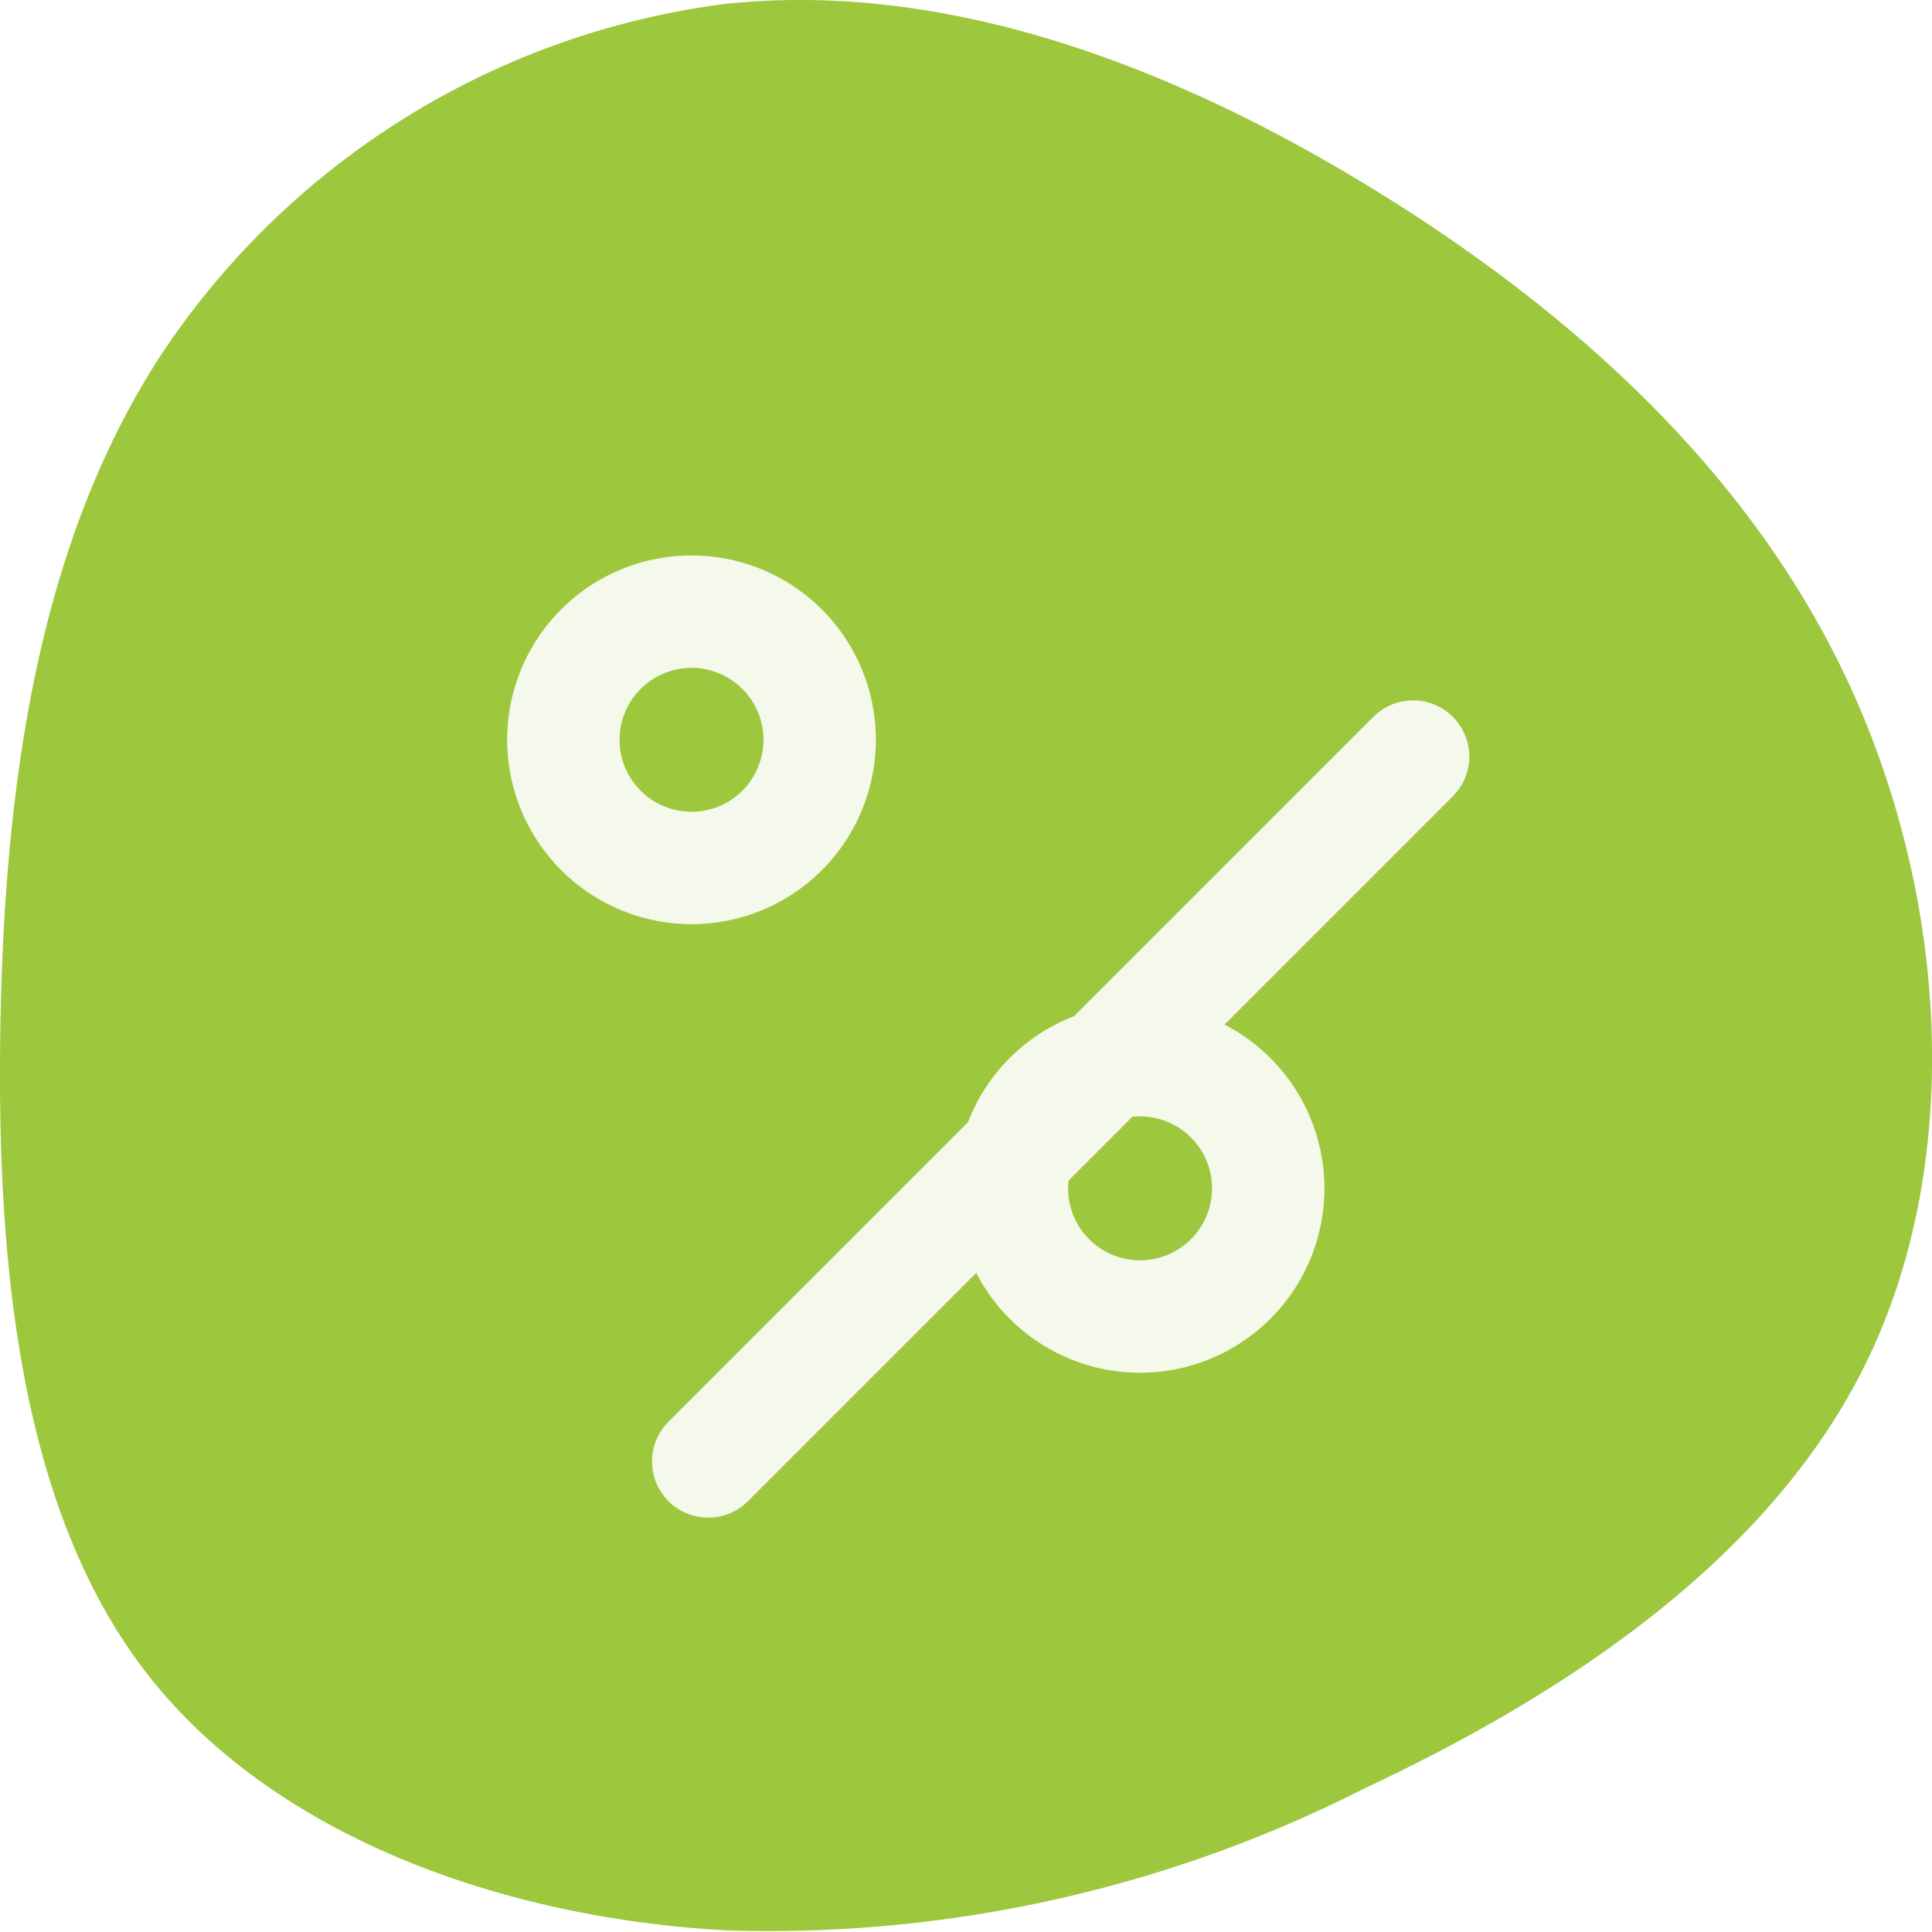
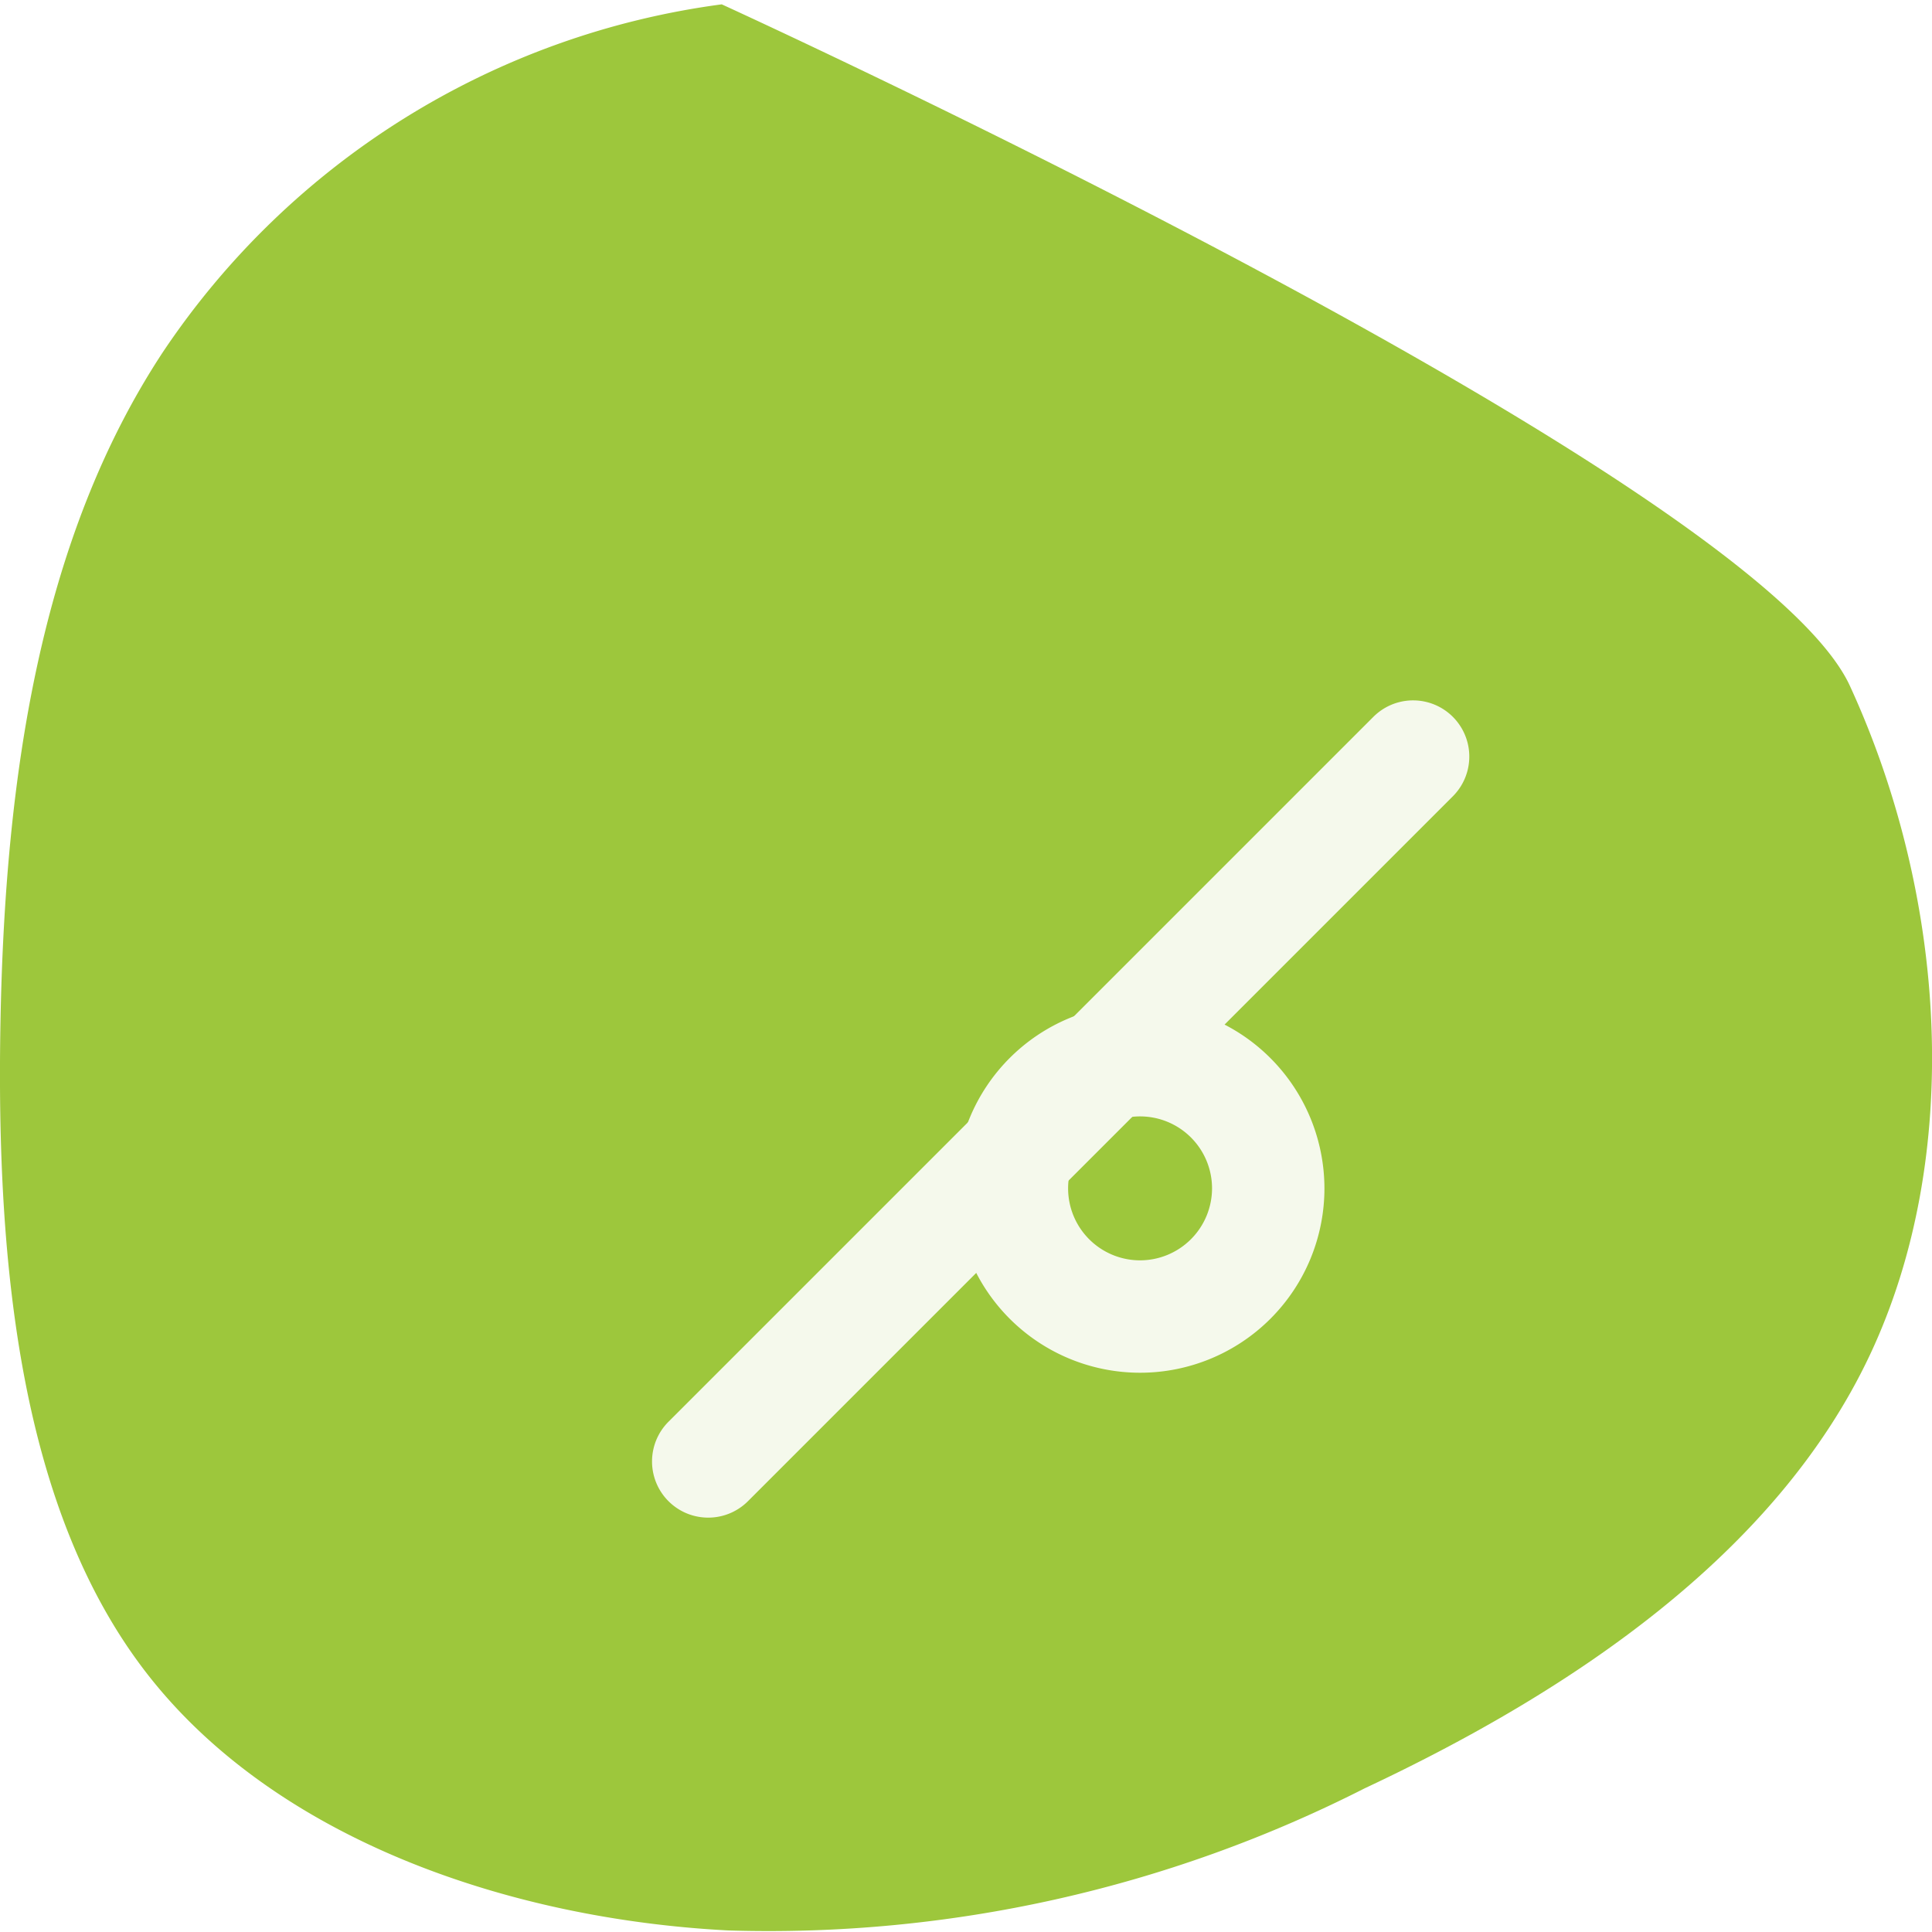
<svg xmlns="http://www.w3.org/2000/svg" width="40" height="40" viewBox="0 0 40 40">
  <defs>
    <filter id="a" x="9" y="10" width="25.921" height="25.921" filterUnits="userSpaceOnUse">
      <feOffset dx="3" dy="3" input="SourceAlpha" />
      <feGaussianBlur stdDeviation="1.5" result="b" />
      <feFlood flood-opacity="0.161" />
      <feComposite operator="in" in2="b" />
      <feComposite in="SourceGraphic" />
    </filter>
  </defs>
  <g transform="translate(-140 -344)">
-     <path d="M32.717,3.377A16.538,16.538,0,0,1,39.91,14.943c.518,4.577-1.247,9.291-3.82,13.481S30.171,36.29,25.8,38.3s-9.739,2.353-13.857.412S4.985,32.537,2.974,28.253A27.236,27.236,0,0,1,.032,15.08c.237-4.568,1.9-9.36,5.287-12.013S13.819-.084,18.851.01,28.836.818,32.717,3.377Z" transform="translate(140 384) rotate(-90)" fill="#9dc73c" />
+     <path d="M32.717,3.377A16.538,16.538,0,0,1,39.91,14.943S30.171,36.29,25.8,38.3s-9.739,2.353-13.857.412S4.985,32.537,2.974,28.253A27.236,27.236,0,0,1,.032,15.08c.237-4.568,1.9-9.36,5.287-12.013S13.819-.084,18.851.01,28.836.818,32.717,3.377Z" transform="translate(140 384) rotate(-90)" fill="#9dc73c" />
    <g transform="translate(-1597 -140)">
      <g transform="matrix(1, 0, 0, 1, 1737, 484)" filter="url(#a)">
        <path d="M1748.663,511.921a.661.661,0,0,0,.469-.194l14.594-14.594a.663.663,0,1,0-.938-.938l-14.594,14.594a.663.663,0,0,0,.469,1.132Z" transform="translate(-1737 -484)" fill="#f5f9ec" stroke="#f5f9ec" stroke-width="1" />
      </g>
-       <path d="M1751.317,502.634a3.317,3.317,0,1,0-3.317-3.317A3.321,3.321,0,0,0,1751.317,502.634Zm0-5.307a1.99,1.99,0,1,1-1.99,1.99A1.992,1.992,0,0,1,1751.317,497.327Z" transform="translate(0)" fill="#f5f9ec" stroke="#f5f9ec" stroke-width="1" />
      <path d="M1807.317,552a3.317,3.317,0,1,0,3.317,3.317A3.321,3.321,0,0,0,1807.317,552Zm0,5.307a1.99,1.99,0,1,1,1.99-1.99A1.992,1.992,0,0,1,1807.317,557.307Z" transform="translate(-46.713 -46.713)" fill="#f5f9ec" stroke="#f5f9ec" stroke-width="1" />
    </g>
  </g>
</svg>